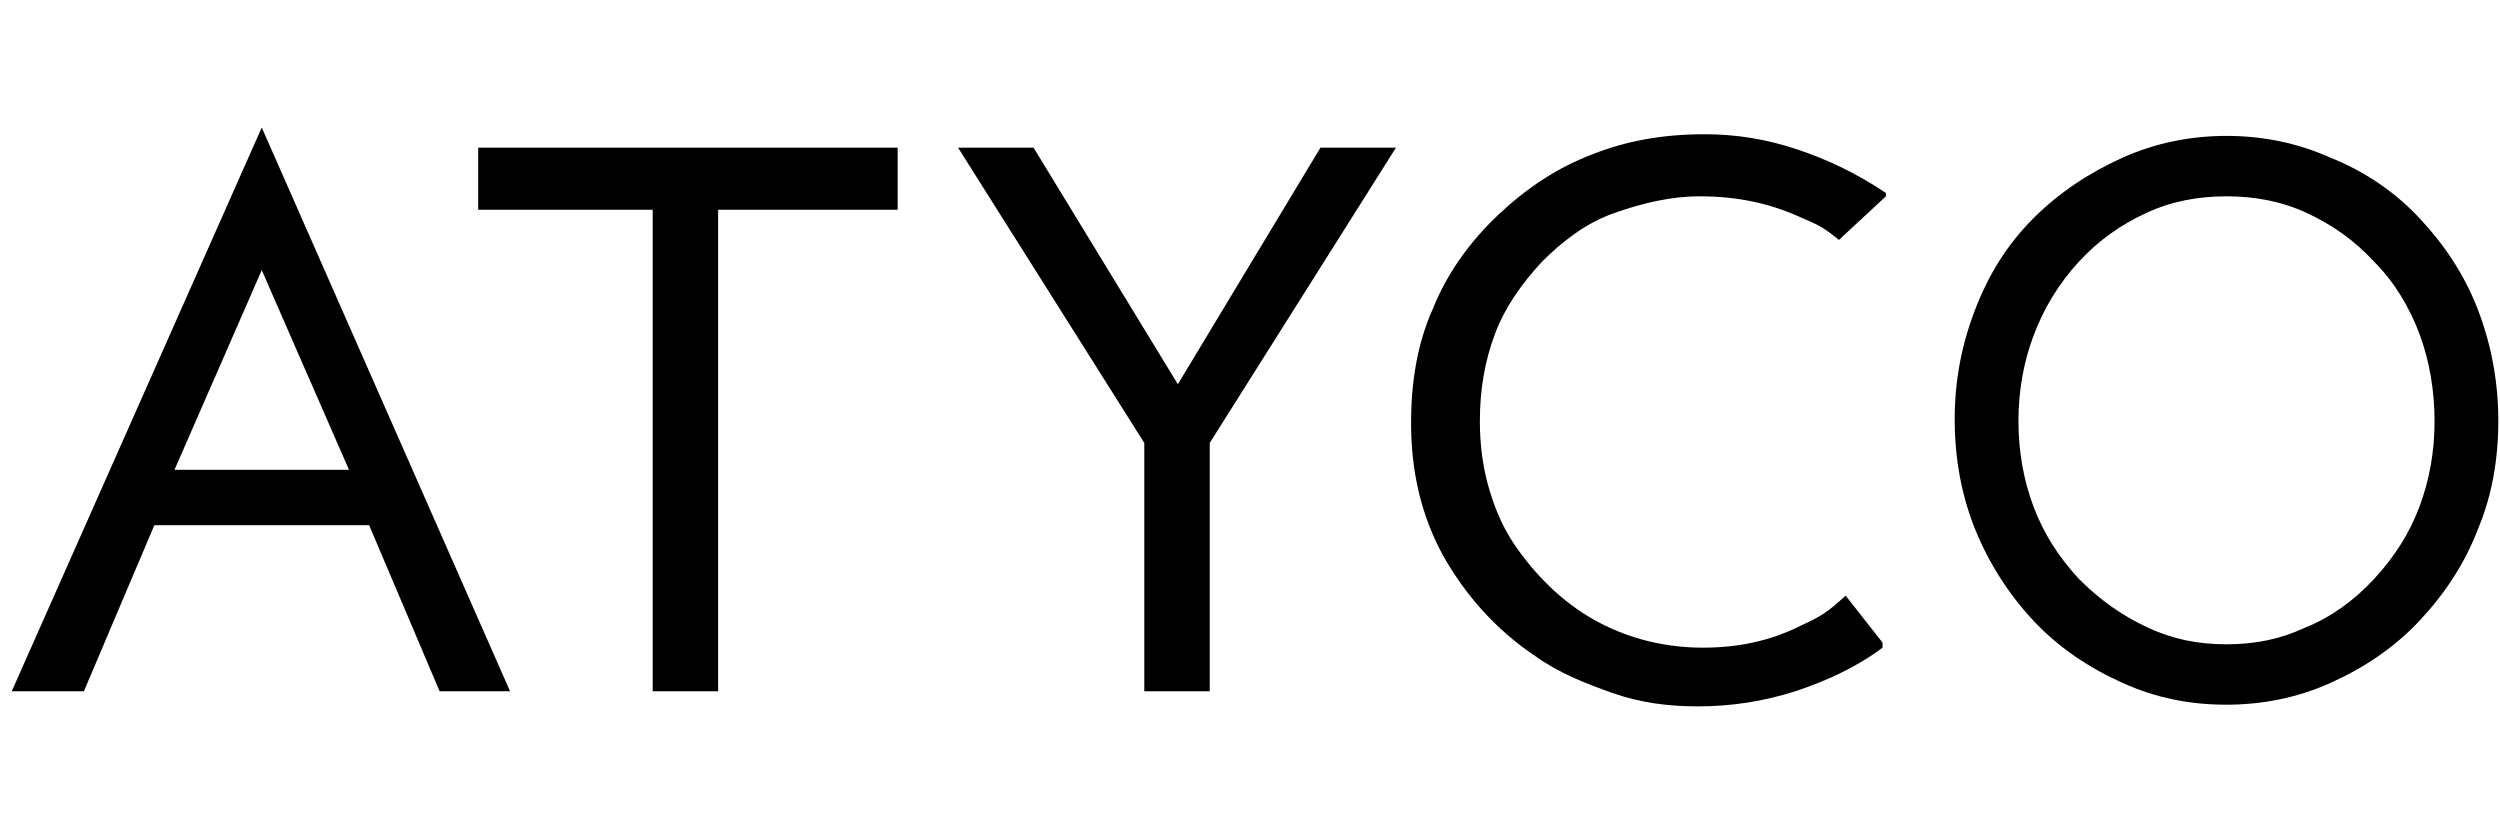
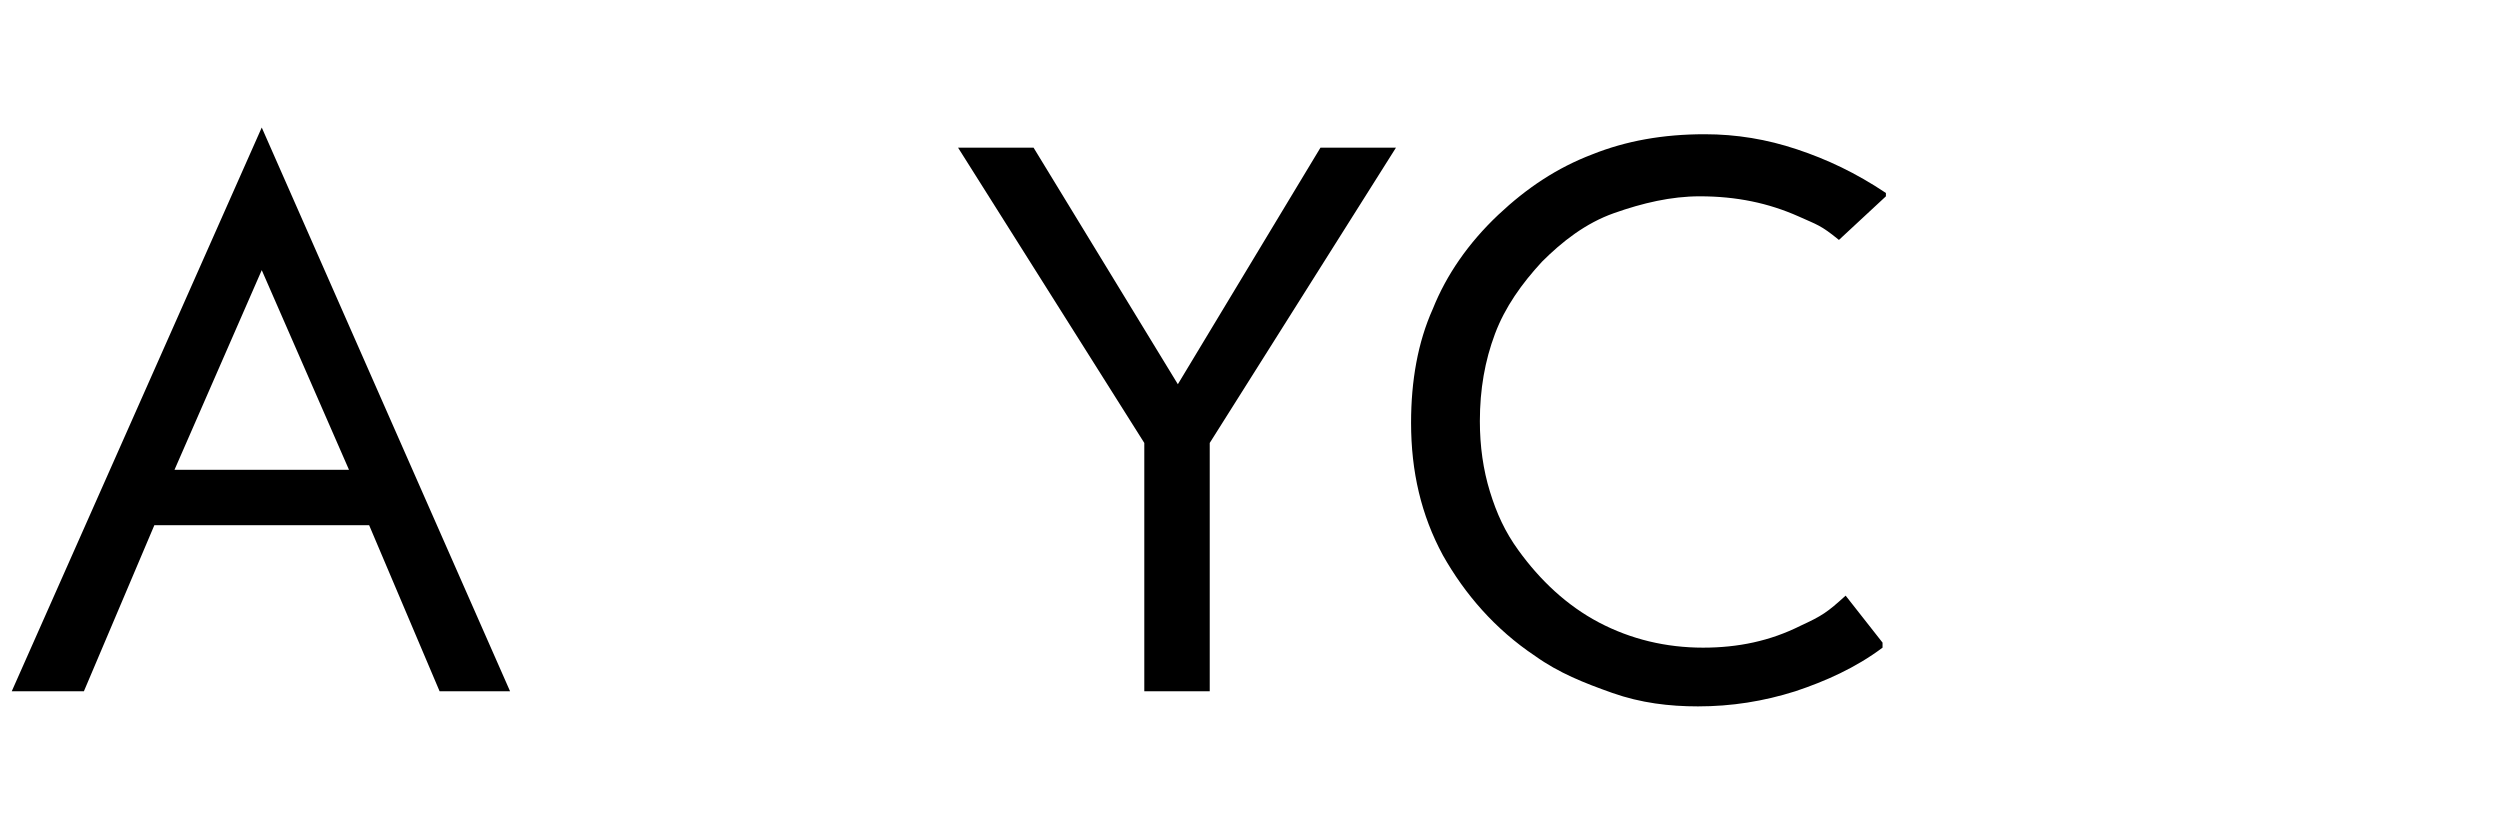
<svg xmlns="http://www.w3.org/2000/svg" xml:space="preserve" style="enable-background:new 0 0 149 50;" viewBox="0 0 149 50" y="0px" x="0px" id="Capa_1" version="1.1">
-   <path d="M15.6,7.6L0.7,41.2H5l4.2-9.9H22l4.2,9.9h4.2L15.6,7.6z M15.6,16.1L20.8,28H10.4L15.6,16.1z" />
-   <polygon points="38.9,41.2 38.9,12.5 28.5,12.5 28.5,8.8 53.5,8.8 53.5,12.5 42.8,12.5 42.8,41.2" />
+   <path d="M15.6,7.6L0.7,41.2H5l4.2-9.9H22l4.2,9.9h4.2z M15.6,16.1L20.8,28H10.4L15.6,16.1z" />
  <polygon points="68.2,41.2 68.2,26.4 57.1,8.8 61.6,8.8 70.2,22.9 78.7,8.8 83.2,8.8 72.1,26.4 72.1,41.2" />
  <path d="M109.6,14.3c-1.1-0.9-1.3-0.9-2.4-1.4c-1.8-0.8-3.7-1.2-5.9-1.2c-1.7,0-3.4,0.4-5.1,1s-3.1,1.7-4.3,2.9  c-1.2,1.3-2.2,2.7-2.8,4.3s-0.9,3.3-0.9,5.2c0,1.5,0.2,2.9,0.6,4.2c0.4,1.3,0.9,2.4,1.7,3.5c1.3,1.8,2.9,3.3,4.8,4.3  c1.9,1,4,1.5,6.2,1.5c2.1,0,4-0.4,5.8-1.3c1.3-0.6,1.6-0.8,2.7-1.8l2.2,2.8v0.3c-1.6,1.2-3.4,2-5.2,2.6c-1.9,0.6-3.8,0.9-5.8,0.9  c-1.7,0-3.4-0.2-5.1-0.8s-3.2-1.2-4.6-2.2c-2.4-1.6-4.2-3.7-5.5-6c-1.3-2.4-1.9-5-1.9-7.9c0-2.5,0.4-4.8,1.3-6.8  c0.8-2,2.1-3.9,3.9-5.6c1.7-1.6,3.5-2.8,5.6-3.6c2-0.8,4.2-1.2,6.7-1.2c1.9,0,3.7,0.3,5.5,0.9c1.8,0.6,3.5,1.4,5.3,2.6  c0,0,0,0,0,0.2L109.6,14.3z" />
-   <path d="M148.9,25.1c0-2.3-0.4-4.5-1.2-6.6c-0.8-2.1-2-3.9-3.5-5.5c-1.5-1.6-3.3-2.8-5.3-3.6c-2-0.9-4.1-1.3-6.2-1.3  c-2.1,0-4.2,0.4-6.2,1.3c-2,0.9-3.8,2.1-5.3,3.6c-1.6,1.6-2.7,3.4-3.5,5.5c-0.8,2.1-1.2,4.2-1.2,6.5c0,2.3,0.4,4.5,1.2,6.5  s2,3.9,3.5,5.5c1.5,1.6,3.3,2.8,5.3,3.7c2,0.9,4,1.3,6.2,1.3c2.1,0,4.2-0.4,6.2-1.3s3.8-2.1,5.3-3.7c1.5-1.6,2.7-3.4,3.5-5.5  C148.5,29.6,148.9,27.4,148.9,25.1z M132.7,38.4c-1.7,0-3.2-0.3-4.7-1c-1.5-0.7-2.8-1.6-4.1-2.9c-1.2-1.3-2.1-2.7-2.7-4.3  c-0.6-1.6-0.9-3.3-0.9-5.1c0-1.8,0.3-3.5,0.9-5.1c0.6-1.6,1.5-3.1,2.7-4.4c1.2-1.3,2.5-2.2,4-2.9c1.5-0.7,3.1-1,4.8-1  c1.7,0,3.3,0.3,4.8,1s2.8,1.6,4,2.9c1.2,1.2,2.1,2.7,2.7,4.3c0.6,1.6,0.9,3.4,0.9,5.2c0,1.8-0.3,3.5-0.9,5.1s-1.5,3-2.7,4.3  c-1.2,1.3-2.6,2.3-4.1,2.9C135.9,38.1,134.4,38.4,132.7,38.4z" />
</svg>